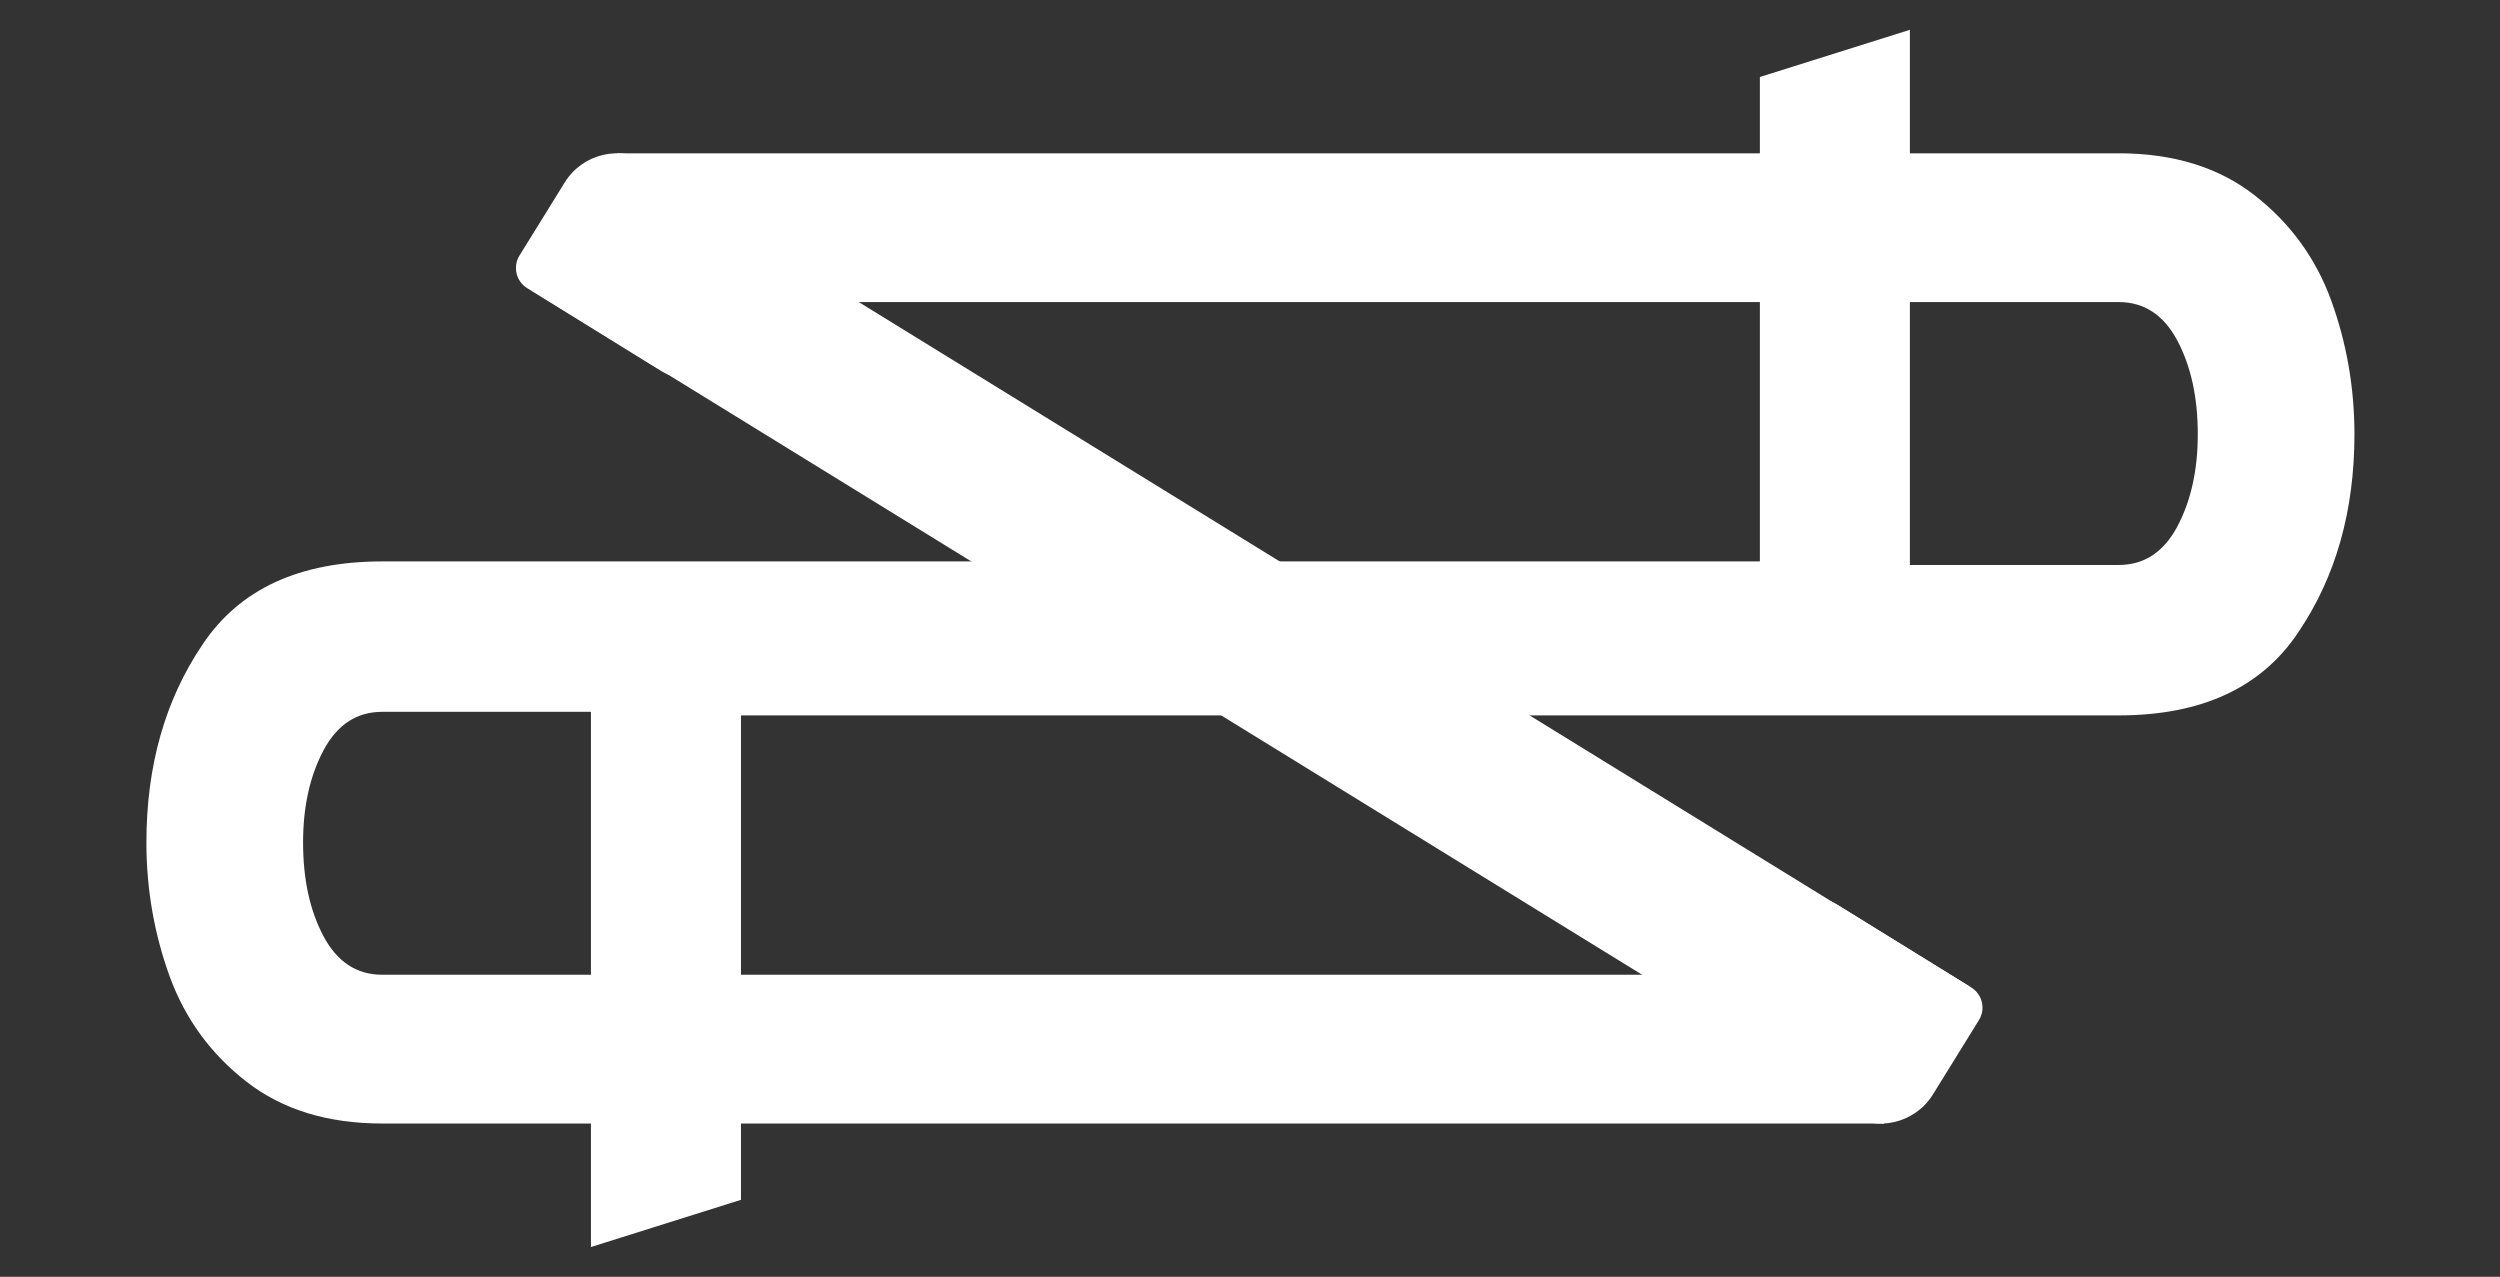
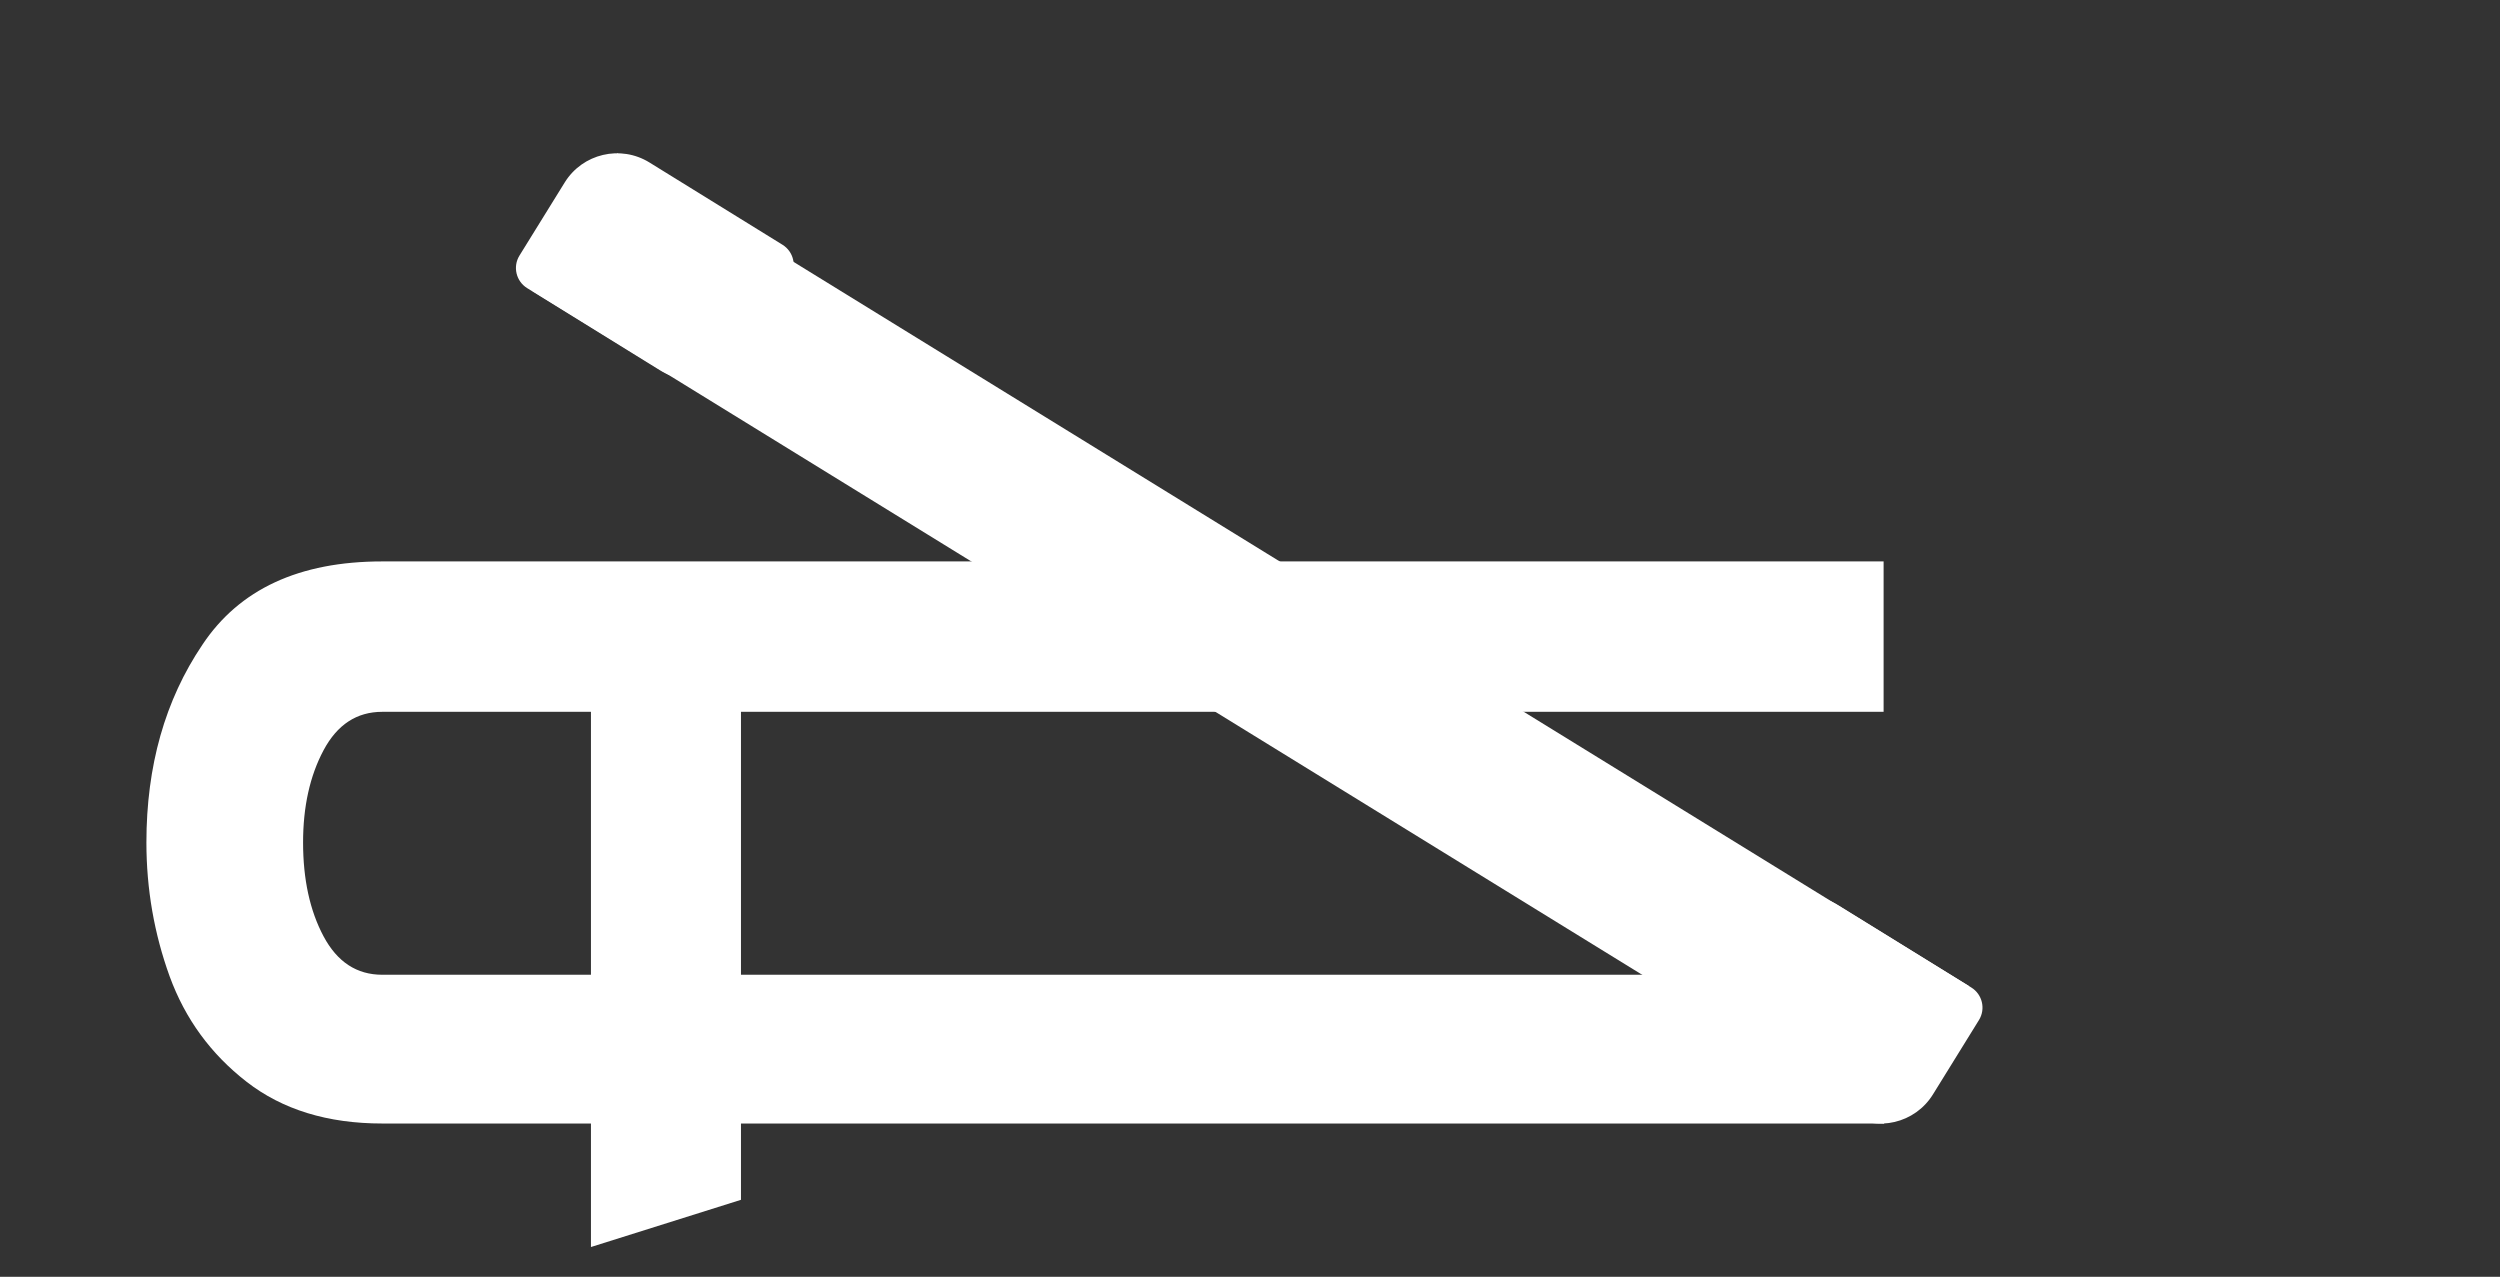
<svg xmlns="http://www.w3.org/2000/svg" width="2937" height="1500" viewBox="0 0 2937 1500" fill="none">
  <rect x="0" y="0" width="2937" height="1500" fill="#333333" stroke="none" />
  <path d="M449.057 1145.14H694.246V836.251H449.057C419.14 836.251 396.16 851.298 380.118 881.392C364.076 911.486 356.054 947.599 356.054 989.731C356.054 1033.15 364.076 1069.91 380.118 1100C396.16 1130.1 419.14 1145.14 449.057 1145.14ZM2212.86 1145.14V1319.9H870.496V1409.54L694.246 1465V1319.9H449.057C384.887 1319.9 331.774 1303.57 289.717 1270.89C247.66 1238.22 217.526 1196.95 199.315 1147.08C181.105 1096.78 172 1044.33 172 989.731C172 899.879 193.896 822.494 237.687 757.577C281.045 692.23 351.502 659.557 449.057 659.557H2212.86V836.251H870.496V1145.14H2212.86Z" fill="white" />
-   <path d="M2488.94 354.856H2243.75V663.749H2488.94C2518.86 663.749 2541.84 648.702 2557.88 618.608C2573.92 588.514 2581.95 552.401 2581.95 510.27C2581.95 466.848 2573.92 430.091 2557.88 399.997C2541.84 369.903 2518.86 354.856 2488.94 354.856ZM725.143 354.856V180.096H2067.5V90.459L2243.75 35V180.096H2488.94C2553.11 180.096 2606.23 196.433 2648.28 229.106C2690.34 261.779 2720.47 303.051 2738.68 352.921C2756.89 403.221 2766 455.671 2766 510.27C2766 600.122 2744.1 677.506 2700.31 742.423C2656.95 807.77 2586.5 840.443 2488.94 840.443H725.143V663.749H2067.5V354.856H725.143Z" fill="white" />
  <path d="M725.213 180.091L625.336 341.792L2213.1 1320.09L2312.98 1158.39L725.213 180.091Z" fill="white" />
  <path d="M619.317 338.497C606.245 330.414 602.204 313.268 610.291 300.201L663.413 214.368C684.44 180.394 729.038 169.891 763.025 190.909L919.243 287.513C932.315 295.597 936.356 312.742 928.269 325.809L875.147 411.642C854.12 445.616 809.522 456.119 775.534 435.101L619.317 338.497Z" fill="white" />
  <path d="M2014.99 1212.57C2001.92 1204.49 1997.88 1187.34 2005.97 1174.28L2060.02 1086.94C2081.05 1052.97 2125.64 1042.47 2159.63 1063.48L2315.85 1160.09C2328.92 1168.17 2332.96 1185.32 2324.87 1198.38L2270.82 1285.72C2249.8 1319.69 2205.2 1330.19 2171.21 1309.18L2014.99 1212.57Z" fill="white" />
</svg>